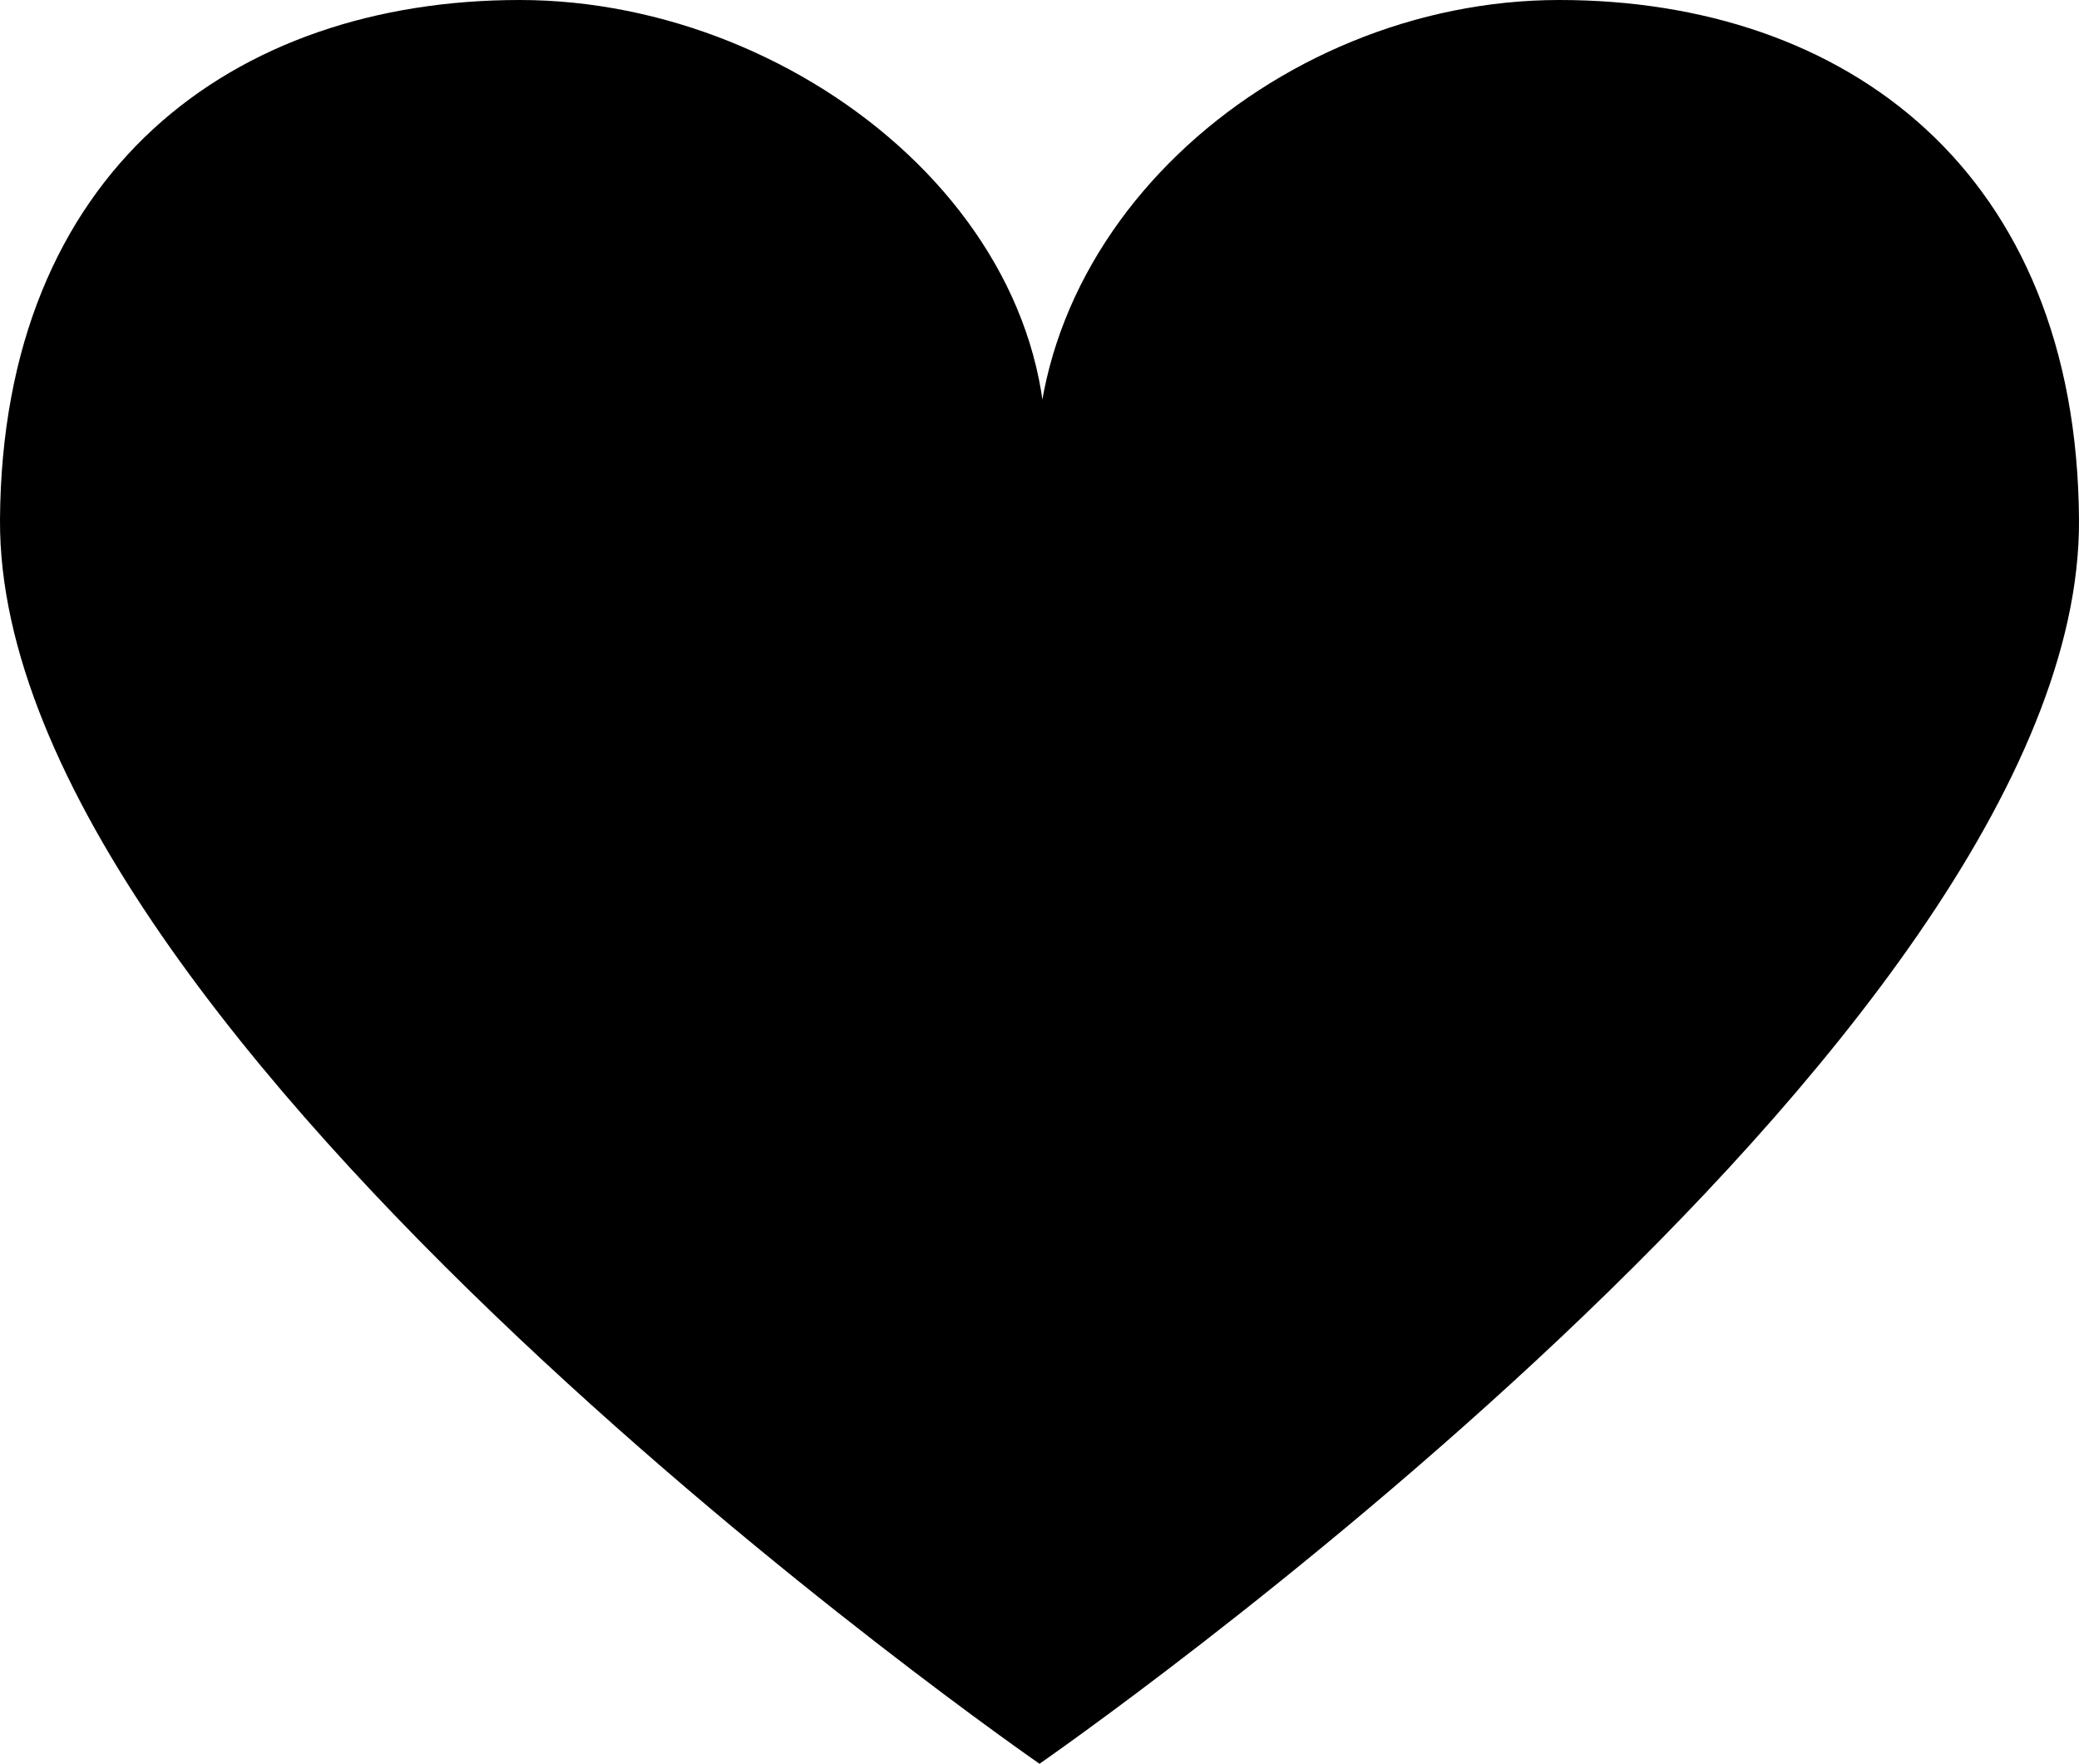
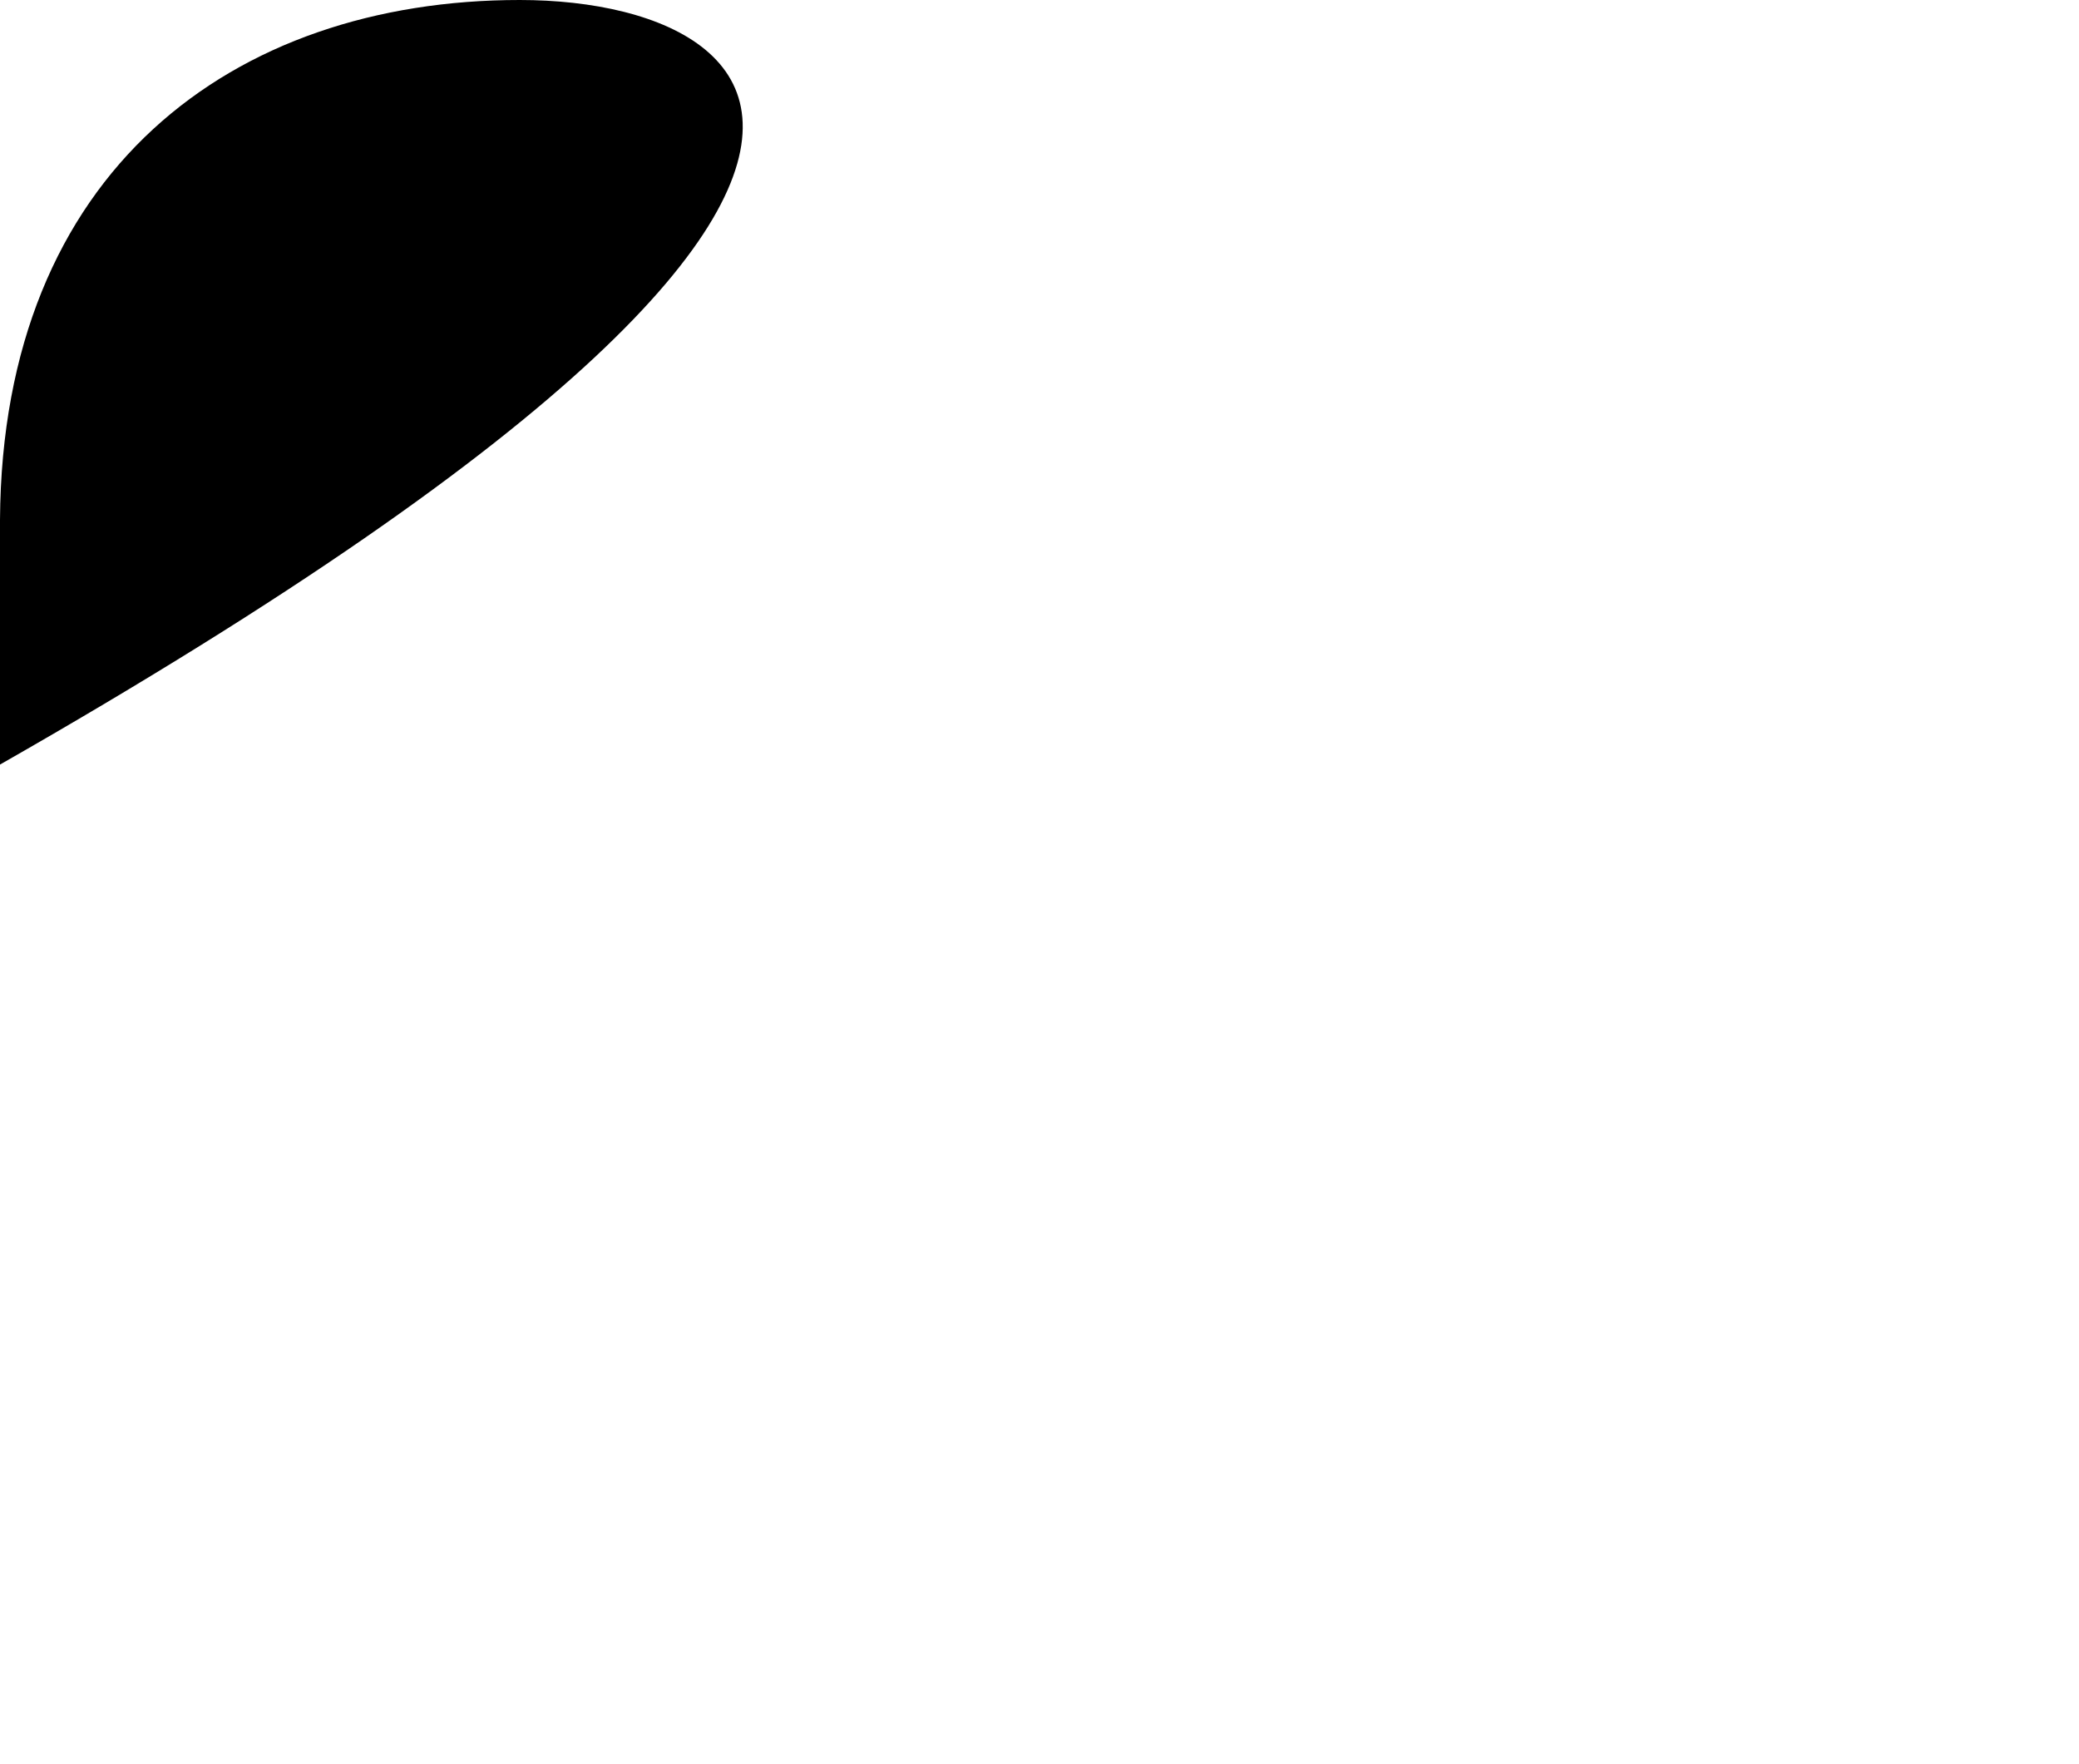
<svg xmlns="http://www.w3.org/2000/svg" id="Layer_2" data-name="Layer 2" viewBox="0 0 58.4 49.54">
  <g id="Layer_1-2" data-name="Layer 1">
-     <path d="m14.6,0C6.54,0,.06,4.81,0,14.6c-.08,14.69,29.2,34.94,29.2,34.94,0,0,29.29-20.26,29.2-34.94-.06-9.79-6.54-14.6-14.6-14.6s-15.61,6.67-14.6,14.6C30.72,6.67,22.66,0,14.6,0Z" />
+     <path d="m14.6,0C6.54,0,.06,4.81,0,14.6s-15.61,6.67-14.6,14.6C30.72,6.67,22.66,0,14.6,0Z" />
  </g>
</svg>